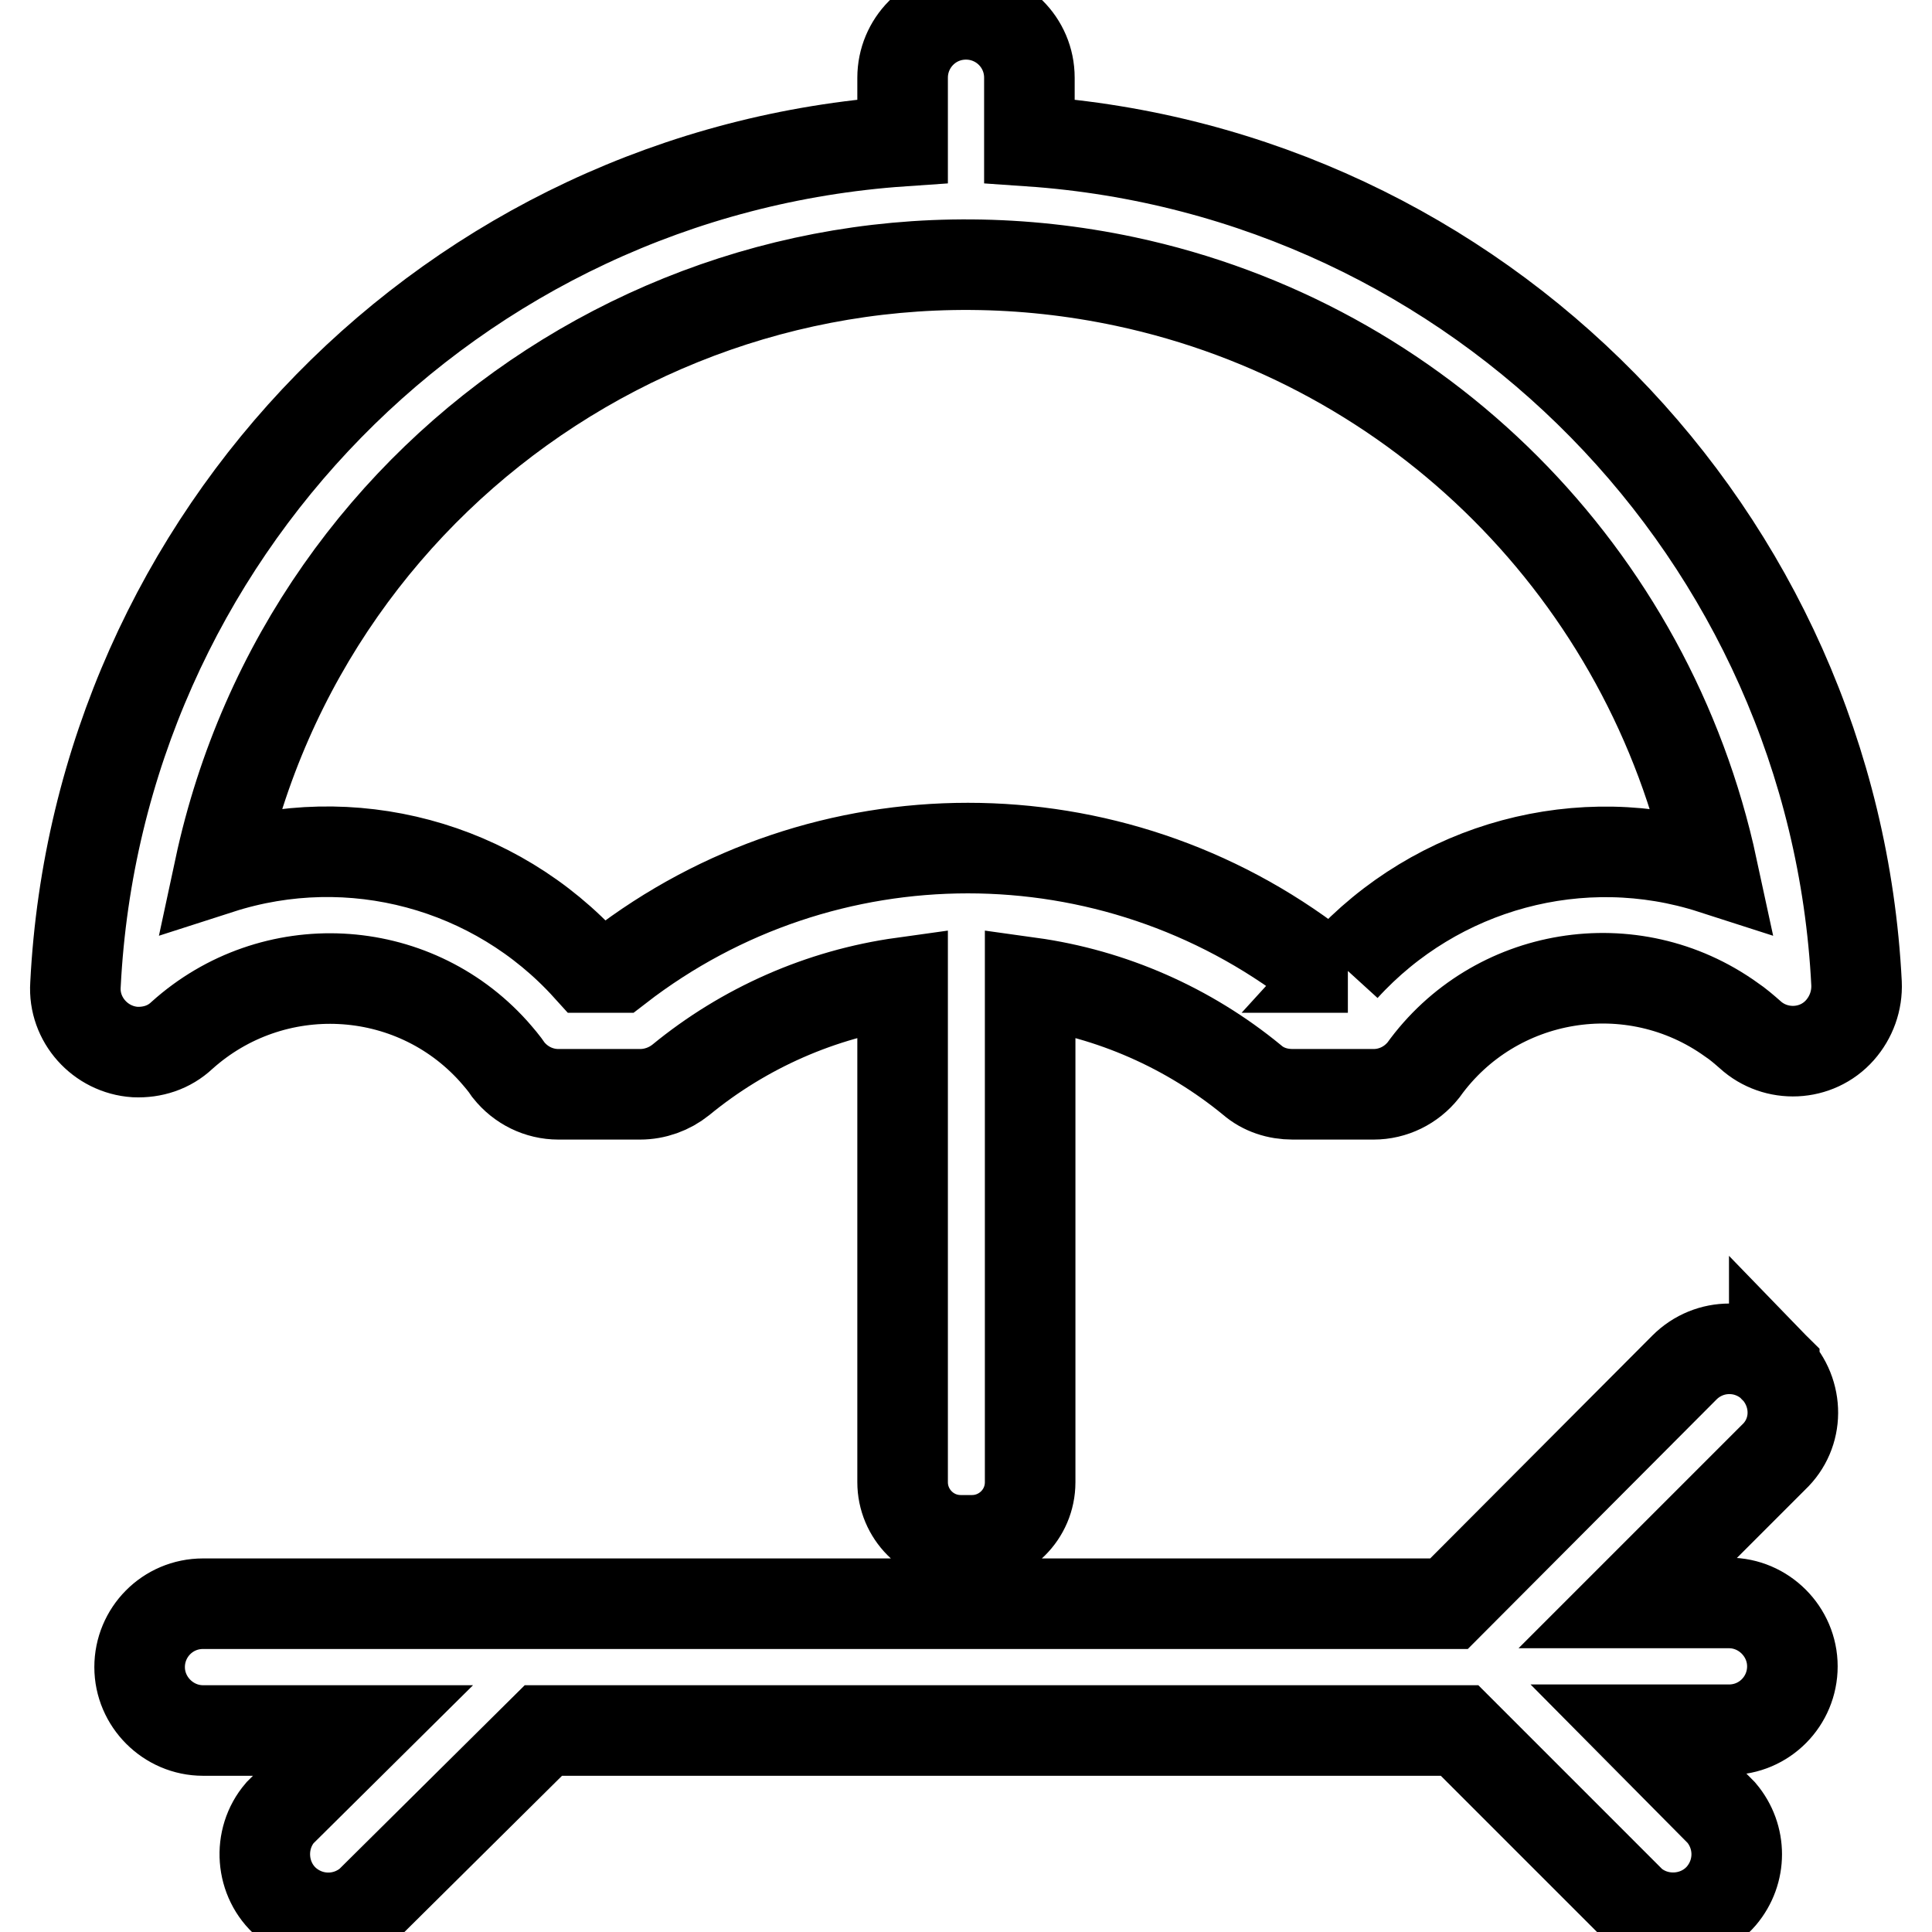
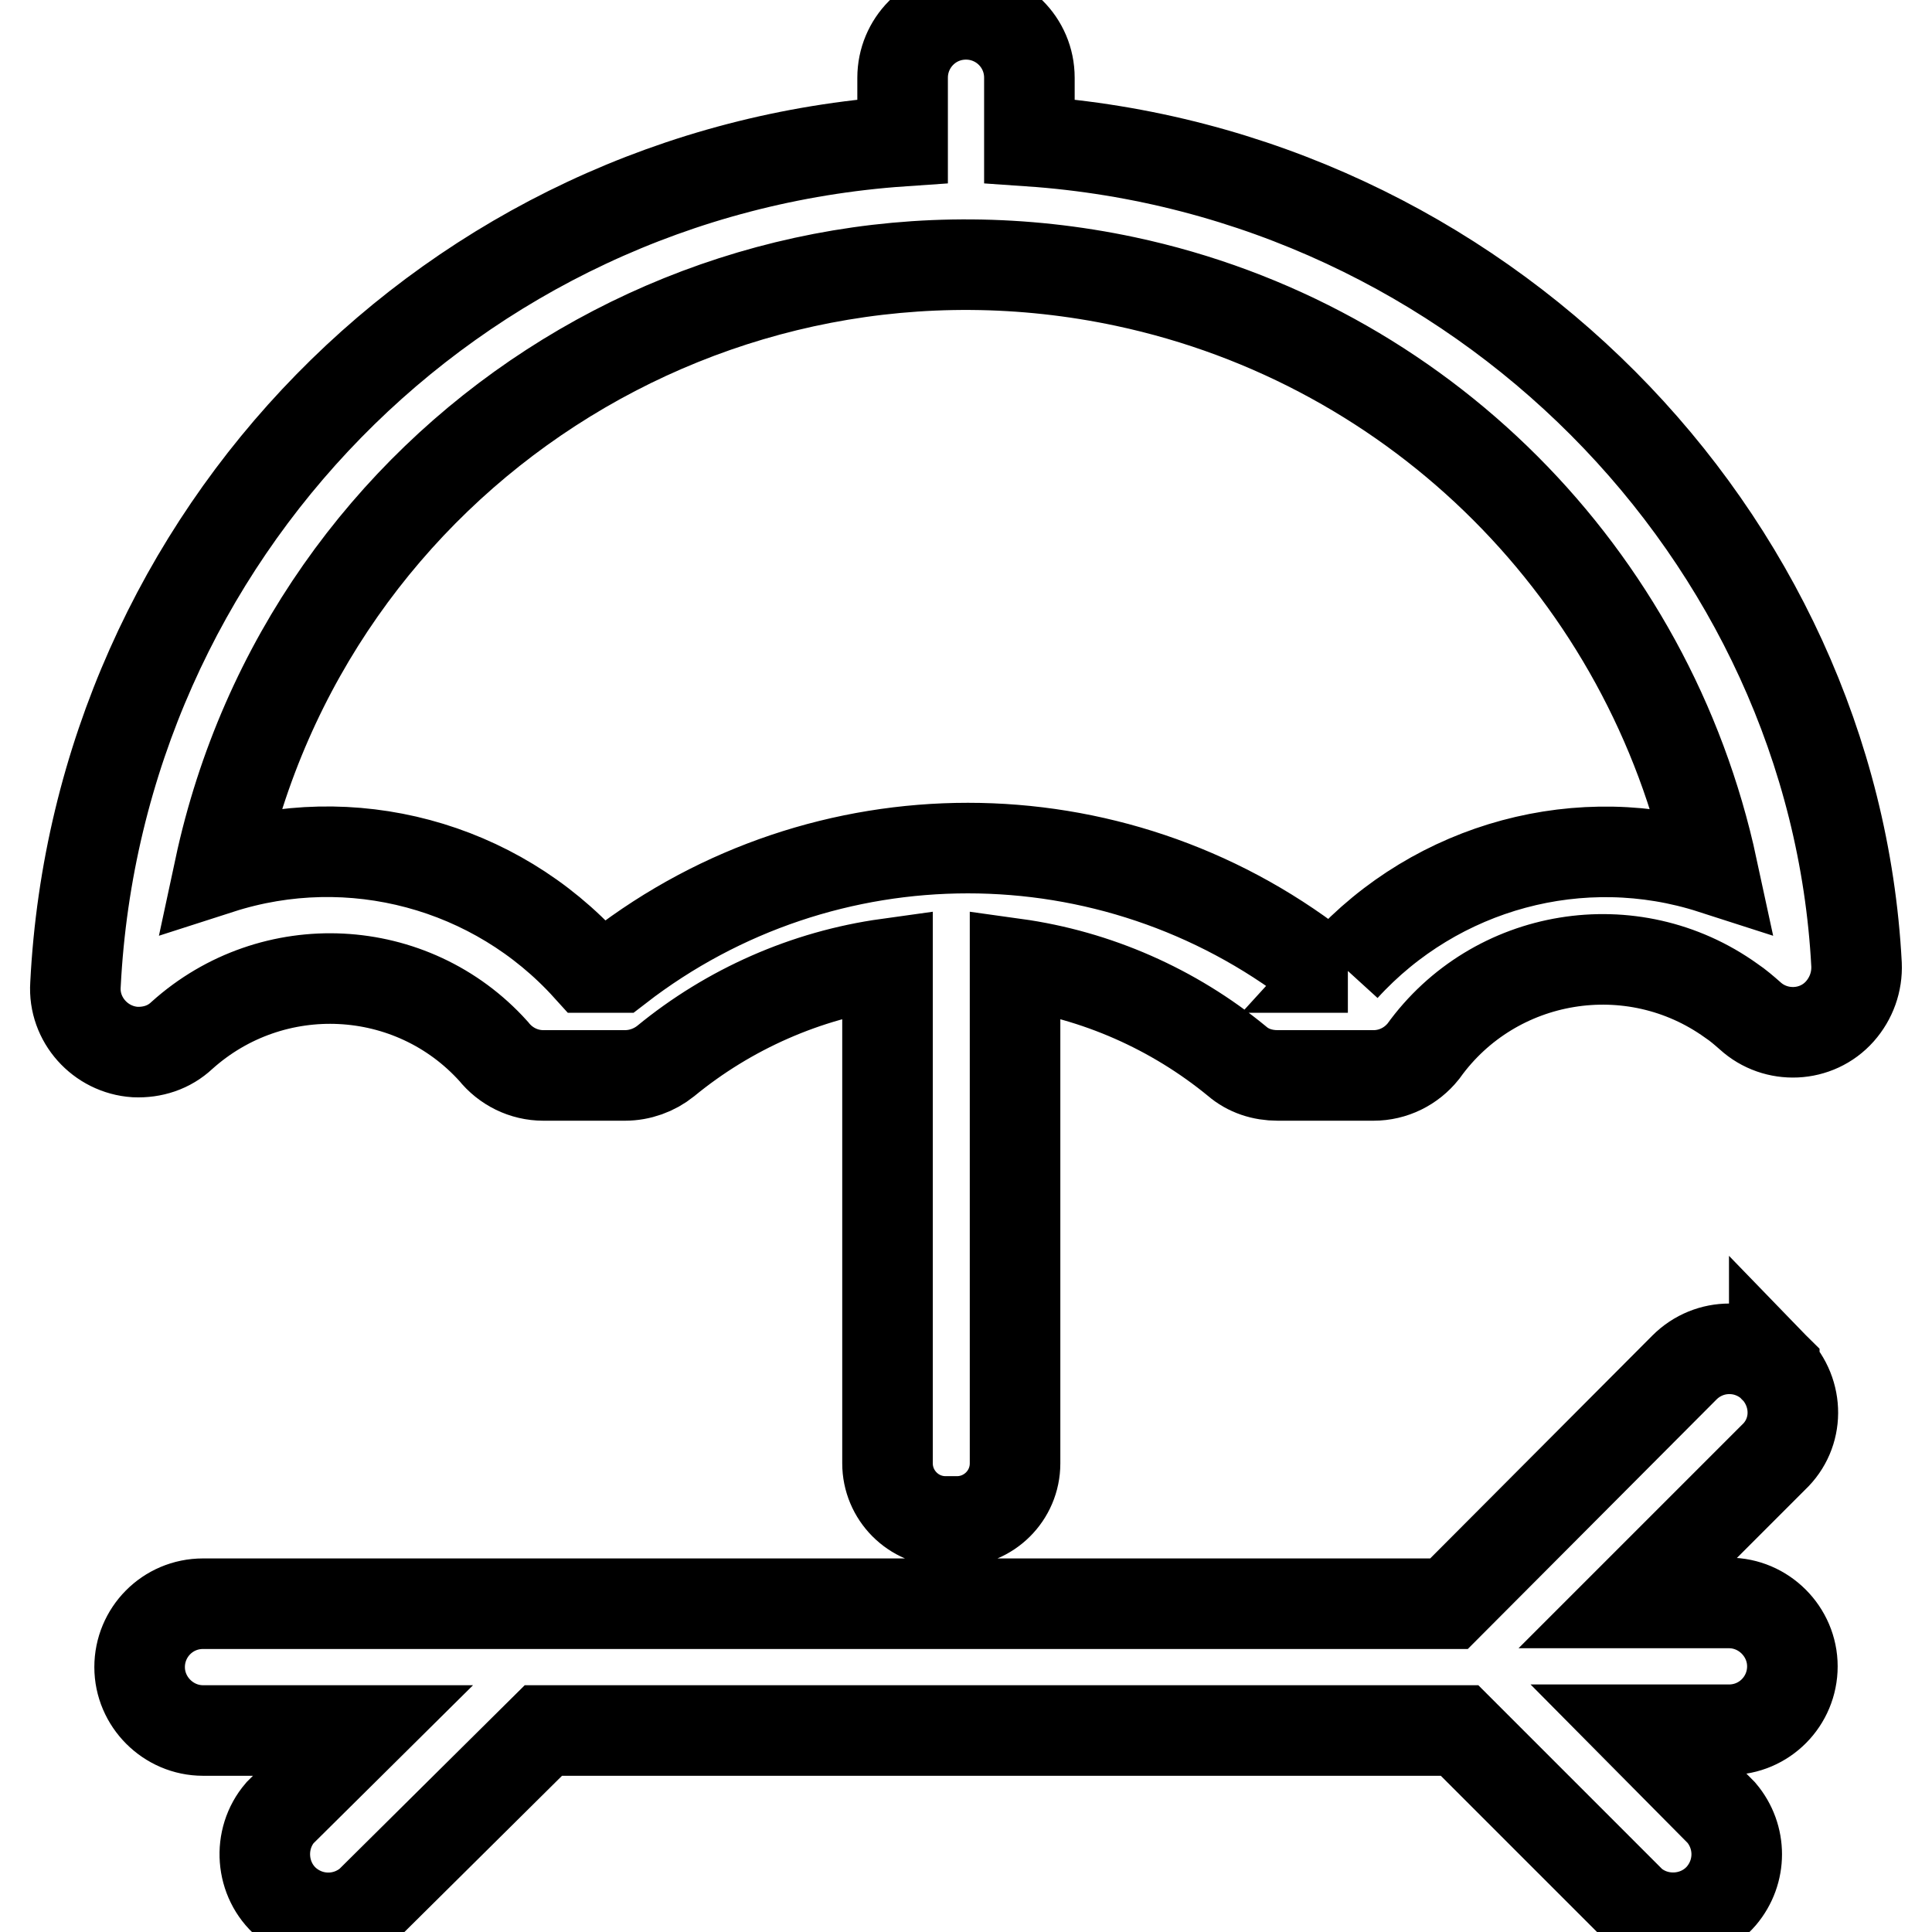
<svg xmlns="http://www.w3.org/2000/svg" version="1.1" x="0px" y="0px" viewBox="0 0 256 256" enable-background="new 0 0 256 256" xml:space="preserve">
  <g>
-     <path stroke-width="12" fill-opacity="0" stroke="#000000" d="M136.4,18.7v-8.4c0-4.7-3.8-8.4-8.4-8.4c-4.7,0-8.4,3.8-8.4,8.4v8.4C60,22.8,13,70.9,10,130.5 c-0.3,4.6,3.3,8.6,7.9,8.9c2.3,0.1,4.5-0.6,6.2-2.2c12-10.8,30.5-9.9,41.3,2.1c0.7,0.8,1.4,1.6,2,2.5c1.6,2,4,3.2,6.6,3.2h10.8 c2,0,3.9-0.7,5.4-1.9c8.4-6.9,18.6-11.4,29.4-12.9v66.2c0,4.2,3.4,7.7,7.7,7.7h1.5c4.2,0,7.7-3.4,7.7-7.7v-66.2 c10.8,1.5,21,6,29.4,12.9c1.5,1.3,3.4,1.9,5.4,1.9H182c2.6,0,5-1.2,6.6-3.2c9.4-13.1,27.7-16.1,40.8-6.7c0.9,0.6,1.7,1.3,2.5,2 c3.4,3.1,8.8,2.9,11.9-0.6c1.5-1.7,2.3-3.9,2.2-6.2C243,70.9,196,22.8,136.4,18.7z M178.6,128.2h-4c-27.3-21.1-65.4-21.1-92.7,0h-4 c-12.3-13.6-31.4-18.7-48.8-13.1c11.7-54.6,65.4-89.4,120-77.8c39,8.3,69.4,38.8,77.8,77.8c-17.4-5.6-36.5-0.4-48.8,13.1H178.6z  M235.1,181.2c-3.3-3.3-8.6-3.3-11.9,0L192,212.5H26.9c-4.7,0-8.4,3.8-8.4,8.4s3.8,8.4,8.4,8.4h21.2l-11,10.9 c-3,3.5-2.6,8.9,0.9,11.9c3.2,2.7,7.8,2.7,11,0L72,229.3h121.4l22.8,22.8c3.5,3,8.9,2.6,11.9-0.9c2.7-3.2,2.7-7.8,0-11l-10.9-11 h11.9c4.7,0,8.4-3.8,8.4-8.4s-3.8-8.4-8.4-8.4h-13.4l19.3-19.3C238.4,189.9,238.4,184.6,235.1,181.2 C235.1,181.3,235.1,181.2,235.1,181.2L235.1,181.2z" />
+     <path stroke-width="12" fill-opacity="0" stroke="#000000" d="M136.4,18.7v-8.4c0-4.7-3.8-8.4-8.4-8.4c-4.7,0-8.4,3.8-8.4,8.4v8.4C60,22.8,13,70.9,10,130.5 c-0.3,4.6,3.3,8.6,7.9,8.9c2.3,0.1,4.5-0.6,6.2-2.2c12-10.8,30.5-9.9,41.3,2.1c1.6,2,4,3.2,6.6,3.2h10.8 c2,0,3.9-0.7,5.4-1.9c8.4-6.9,18.6-11.4,29.4-12.9v66.2c0,4.2,3.4,7.7,7.7,7.7h1.5c4.2,0,7.7-3.4,7.7-7.7v-66.2 c10.8,1.5,21,6,29.4,12.9c1.5,1.3,3.4,1.9,5.4,1.9H182c2.6,0,5-1.2,6.6-3.2c9.4-13.1,27.7-16.1,40.8-6.7c0.9,0.6,1.7,1.3,2.5,2 c3.4,3.1,8.8,2.9,11.9-0.6c1.5-1.7,2.3-3.9,2.2-6.2C243,70.9,196,22.8,136.4,18.7z M178.6,128.2h-4c-27.3-21.1-65.4-21.1-92.7,0h-4 c-12.3-13.6-31.4-18.7-48.8-13.1c11.7-54.6,65.4-89.4,120-77.8c39,8.3,69.4,38.8,77.8,77.8c-17.4-5.6-36.5-0.4-48.8,13.1H178.6z  M235.1,181.2c-3.3-3.3-8.6-3.3-11.9,0L192,212.5H26.9c-4.7,0-8.4,3.8-8.4,8.4s3.8,8.4,8.4,8.4h21.2l-11,10.9 c-3,3.5-2.6,8.9,0.9,11.9c3.2,2.7,7.8,2.7,11,0L72,229.3h121.4l22.8,22.8c3.5,3,8.9,2.6,11.9-0.9c2.7-3.2,2.7-7.8,0-11l-10.9-11 h11.9c4.7,0,8.4-3.8,8.4-8.4s-3.8-8.4-8.4-8.4h-13.4l19.3-19.3C238.4,189.9,238.4,184.6,235.1,181.2 C235.1,181.3,235.1,181.2,235.1,181.2L235.1,181.2z" />
  </g>
</svg>